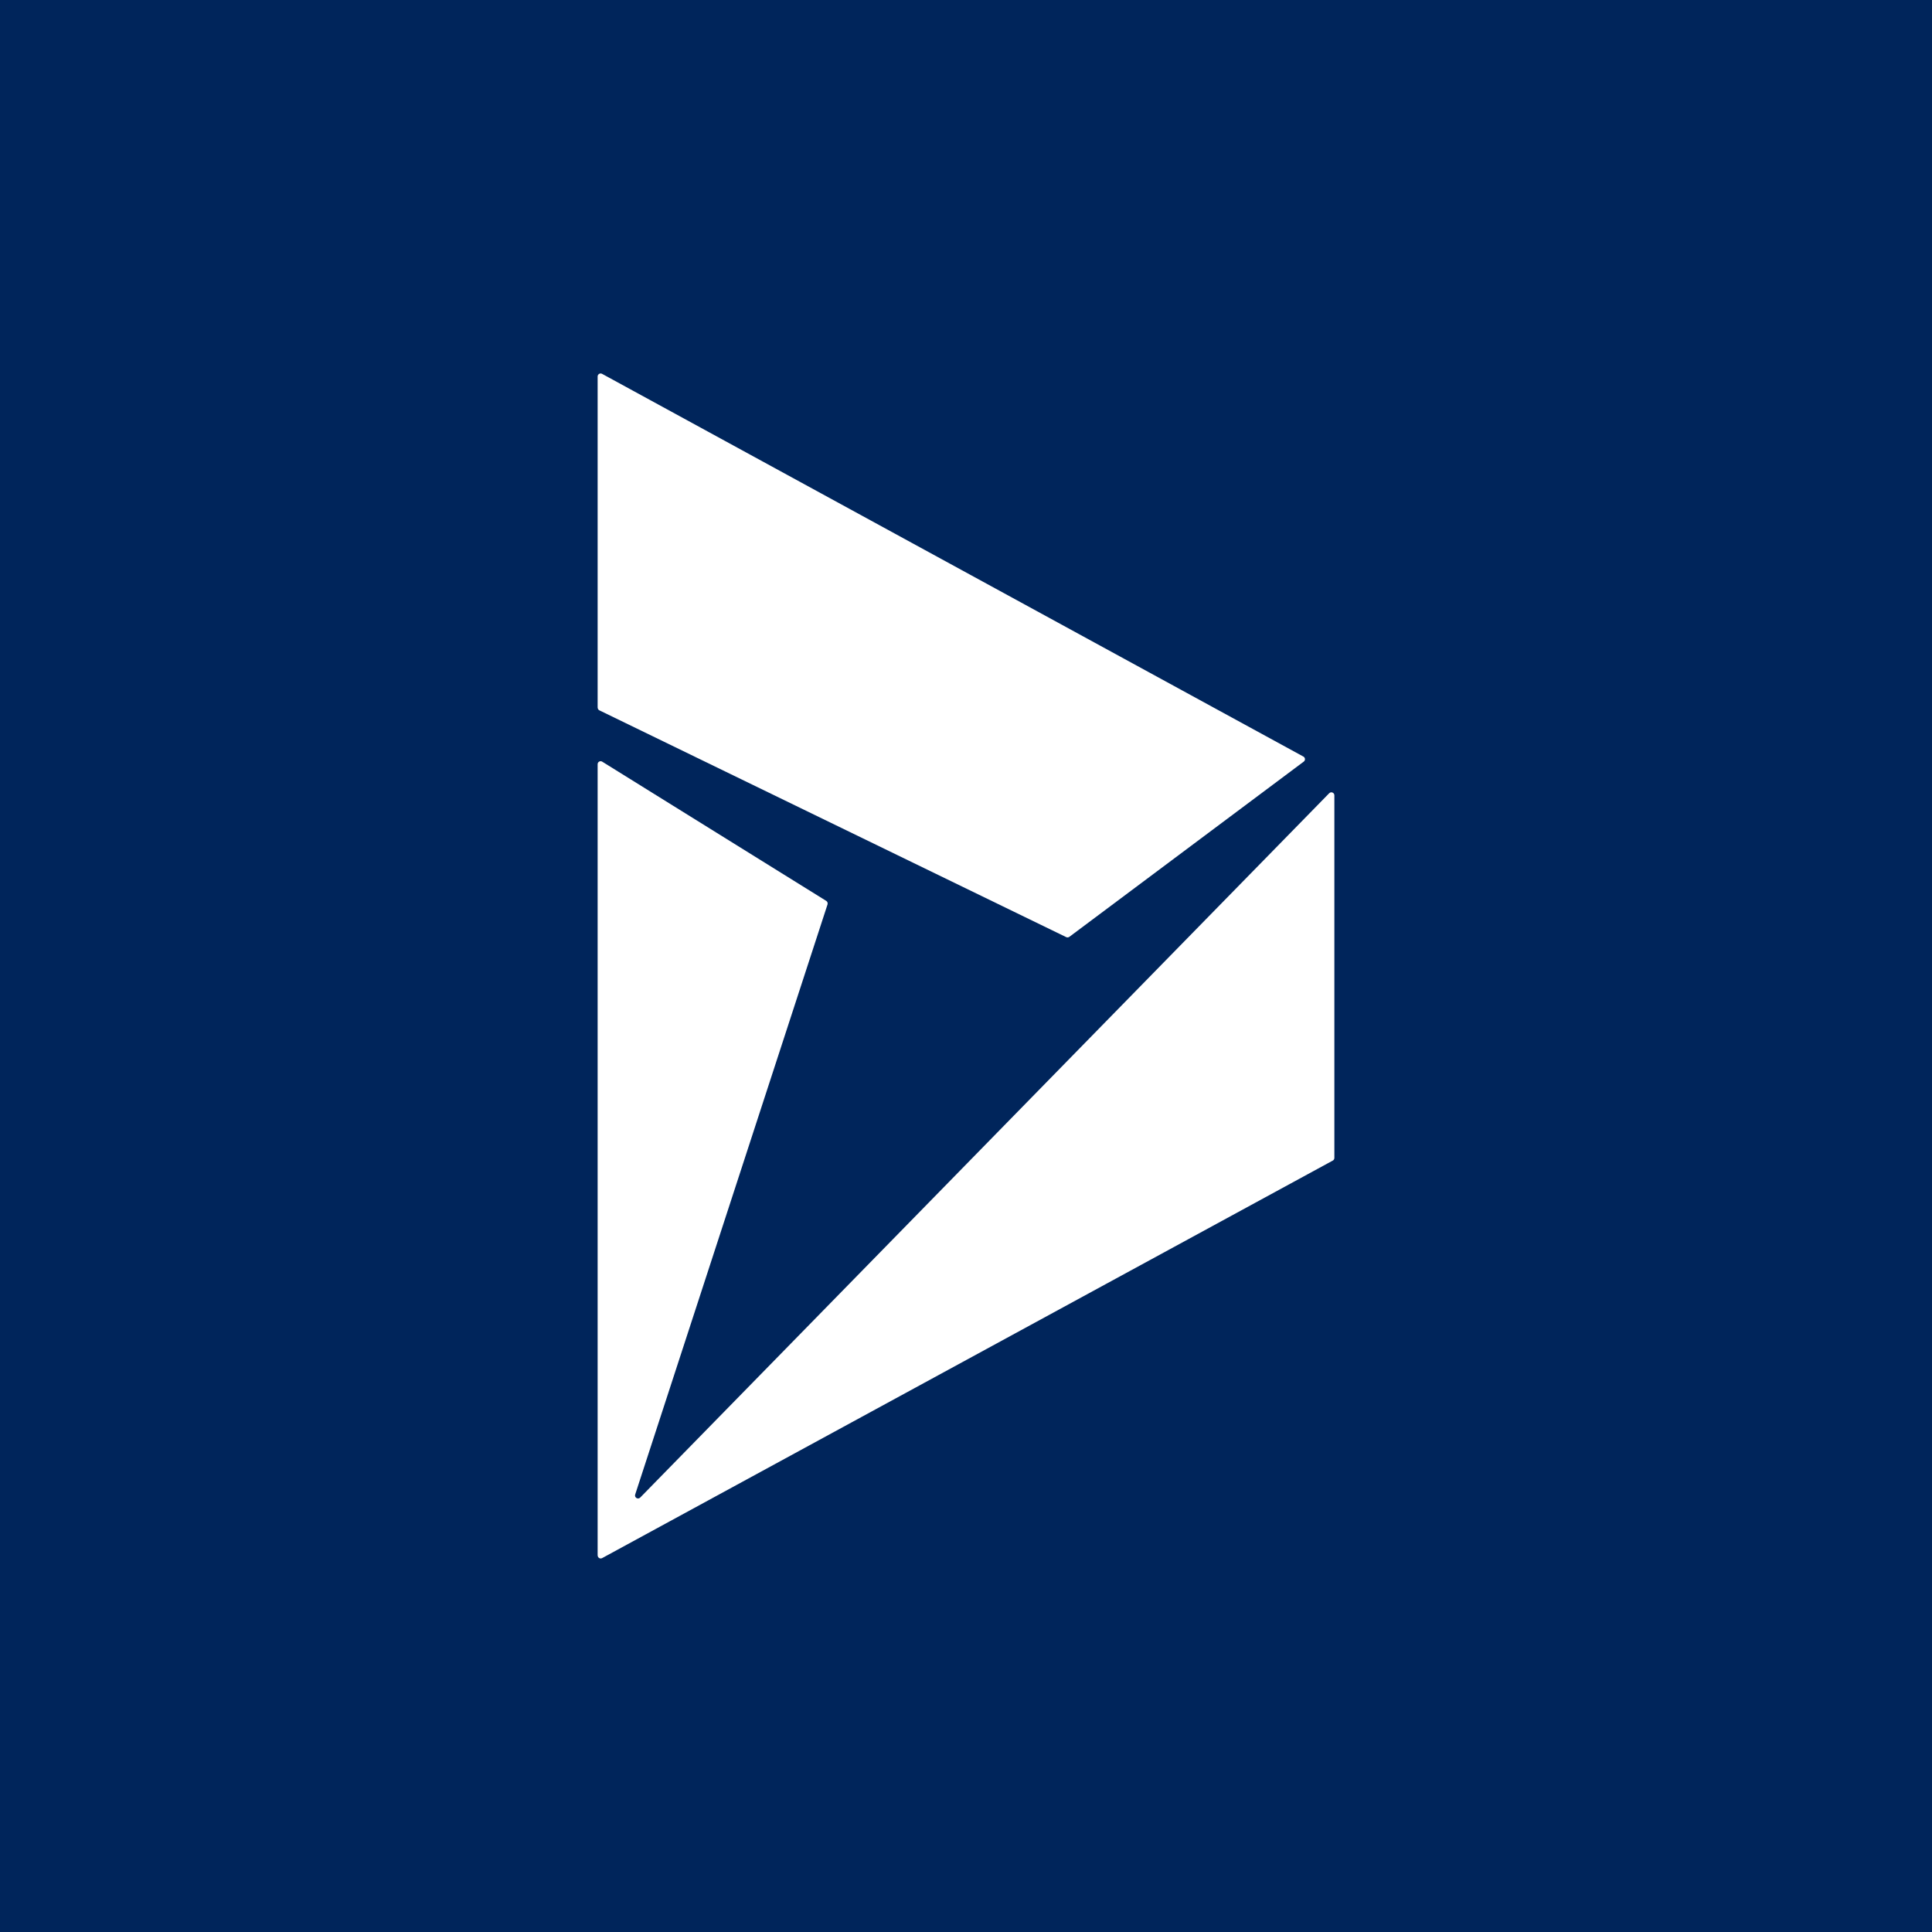
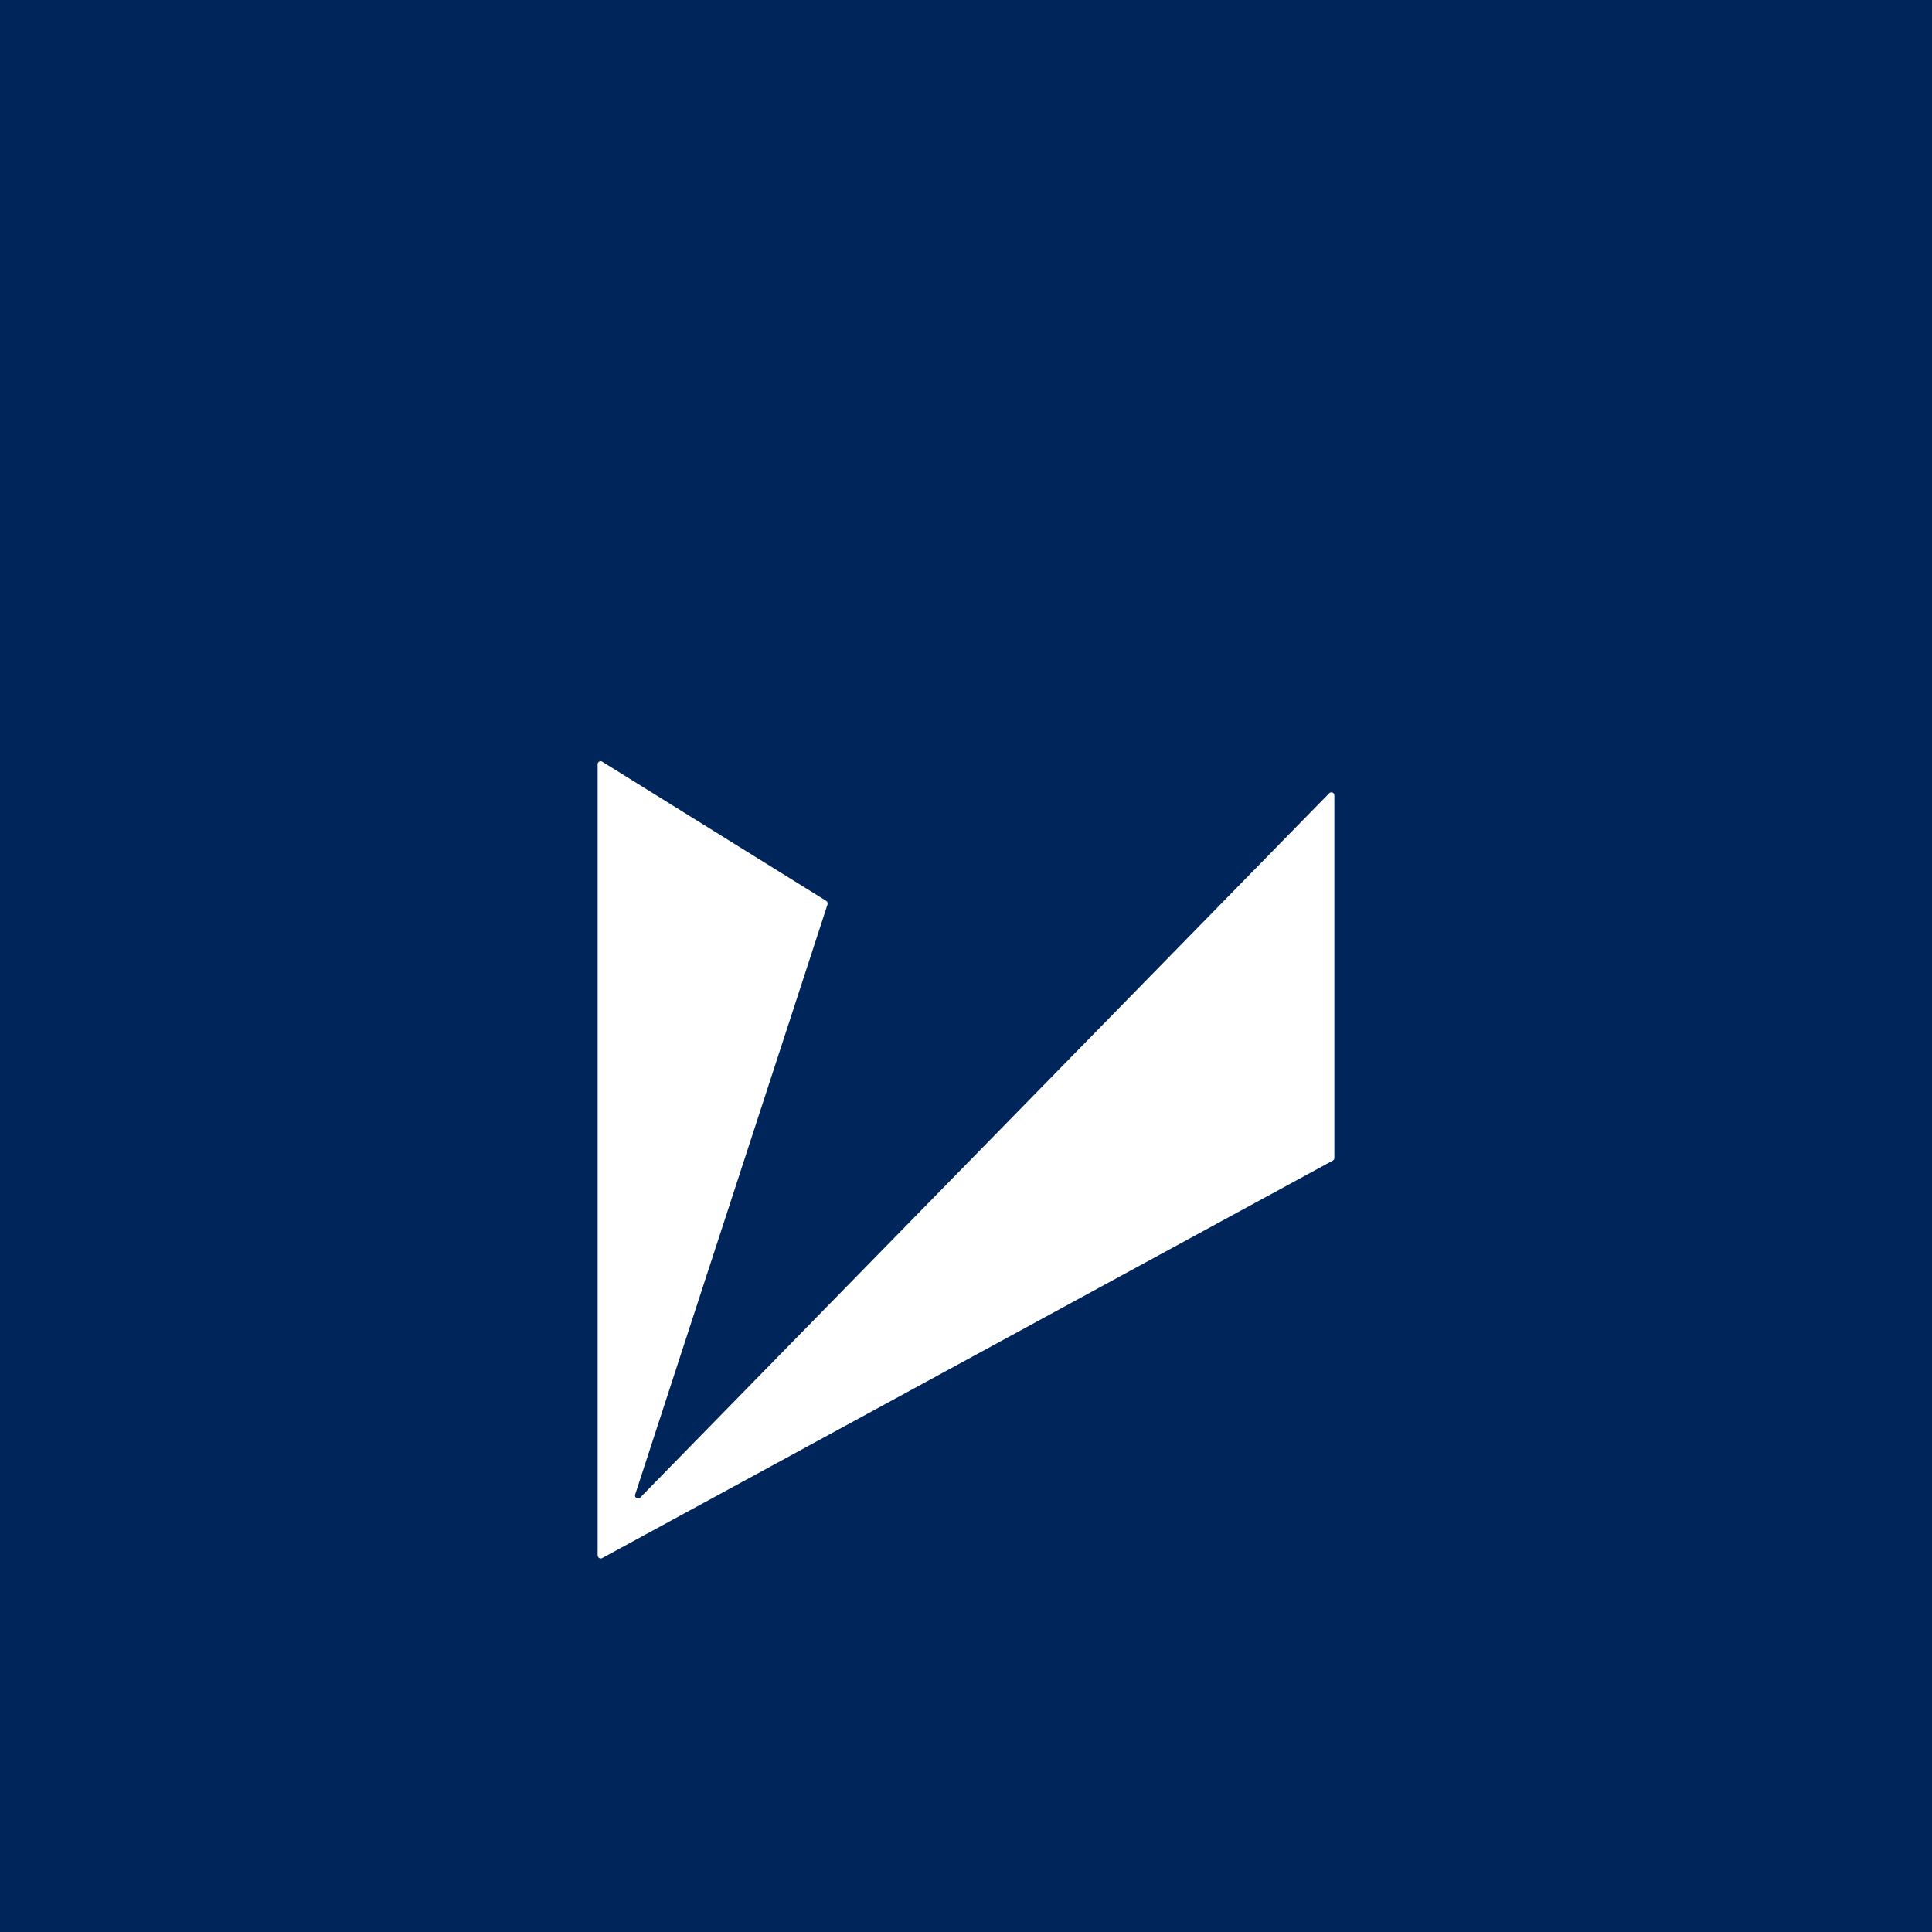
<svg xmlns="http://www.w3.org/2000/svg" id="Layer_1" data-name="Layer 1" viewBox="0 0 300 300">
  <defs>
    <style>
      .cls-1 {
        fill: #fff;
      }

      .cls-1, .cls-2 {
        stroke-width: 0px;
      }

      .cls-2 {
        fill: #00255b;
      }
    </style>
  </defs>
  <rect class="cls-2" width="300" height="300" />
  <g>
    <path class="cls-1" d="M92.8,241.53v-122.86c0-.37.4-.59.71-.4l34.79,21.62c.18.11.26.34.2.54l-29.87,91.64c-.15.47.43.82.78.47l106.99-109.37c.29-.3.8-.09.8.33v56.3c0,.17-.09.33-.24.41l-113.46,61.73c-.31.17-.69-.06-.69-.41Z" />
-     <path class="cls-1" d="M92.8,109.89v-51.43c0-.35.38-.58.69-.41l108.9,59.43c.3.16.33.58.06.78l-36.4,27.21c-.14.1-.33.12-.48.05l-72.5-35.22c-.16-.08-.26-.24-.26-.42Z" />
  </g>
</svg>